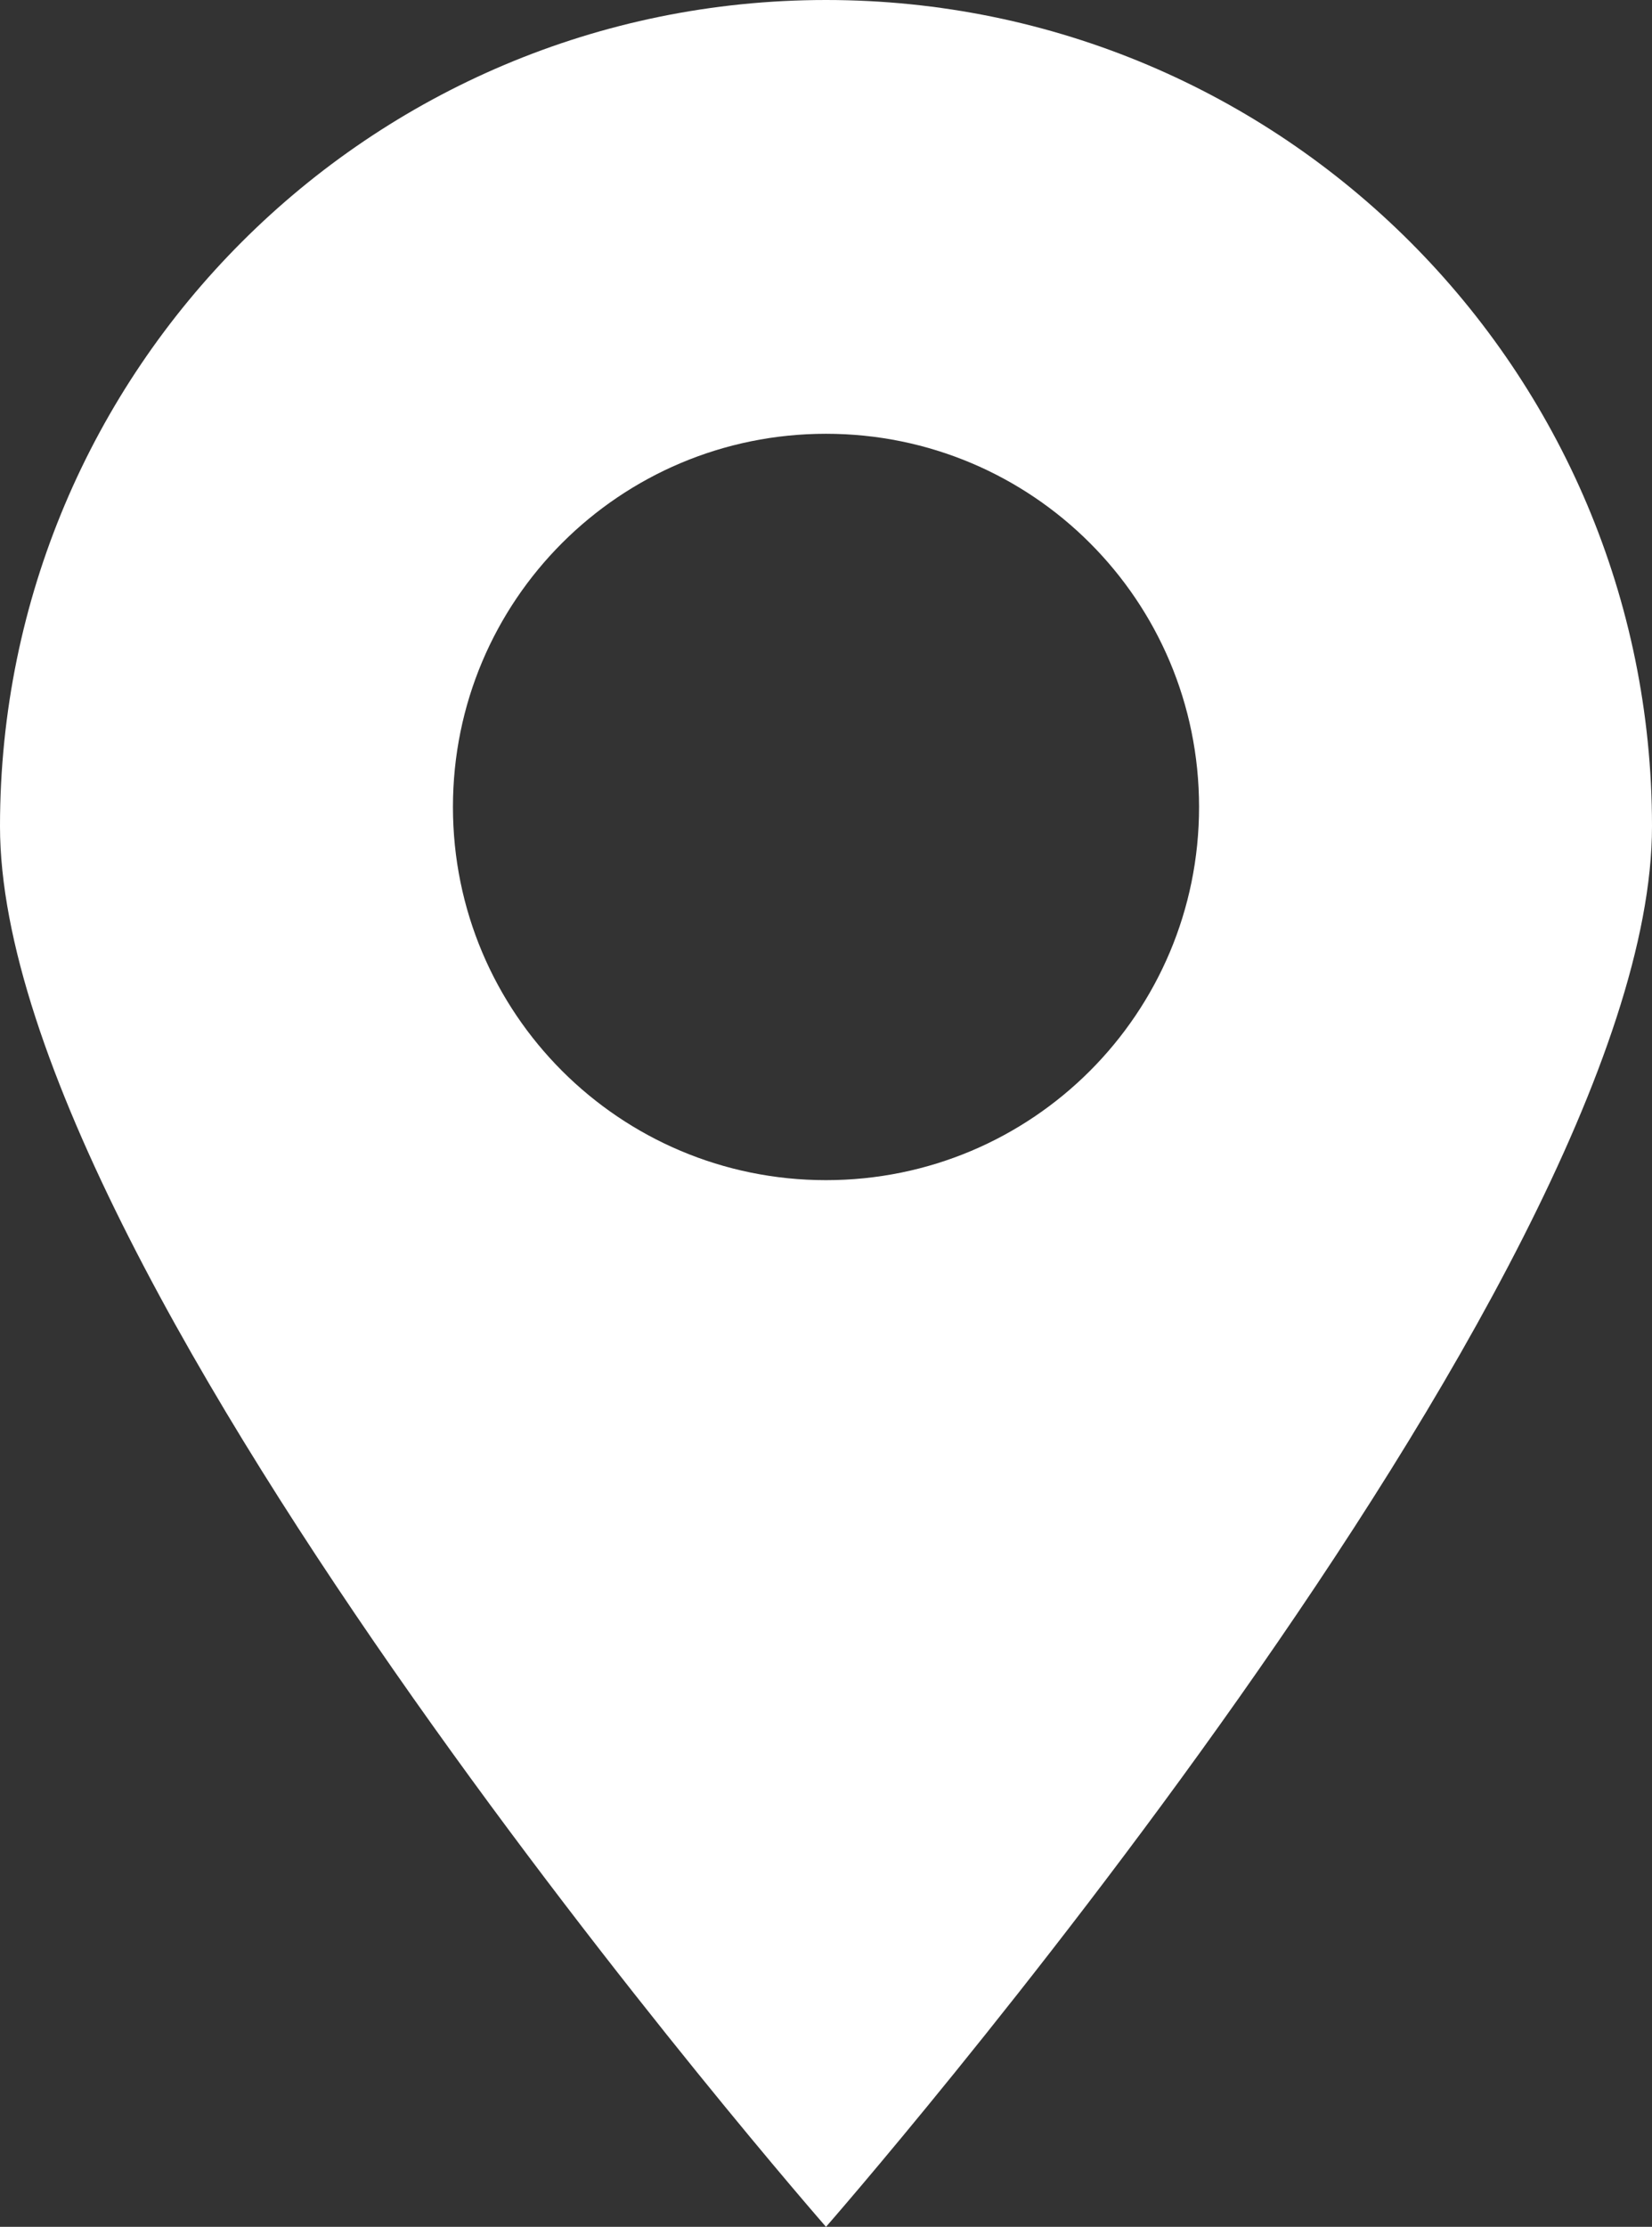
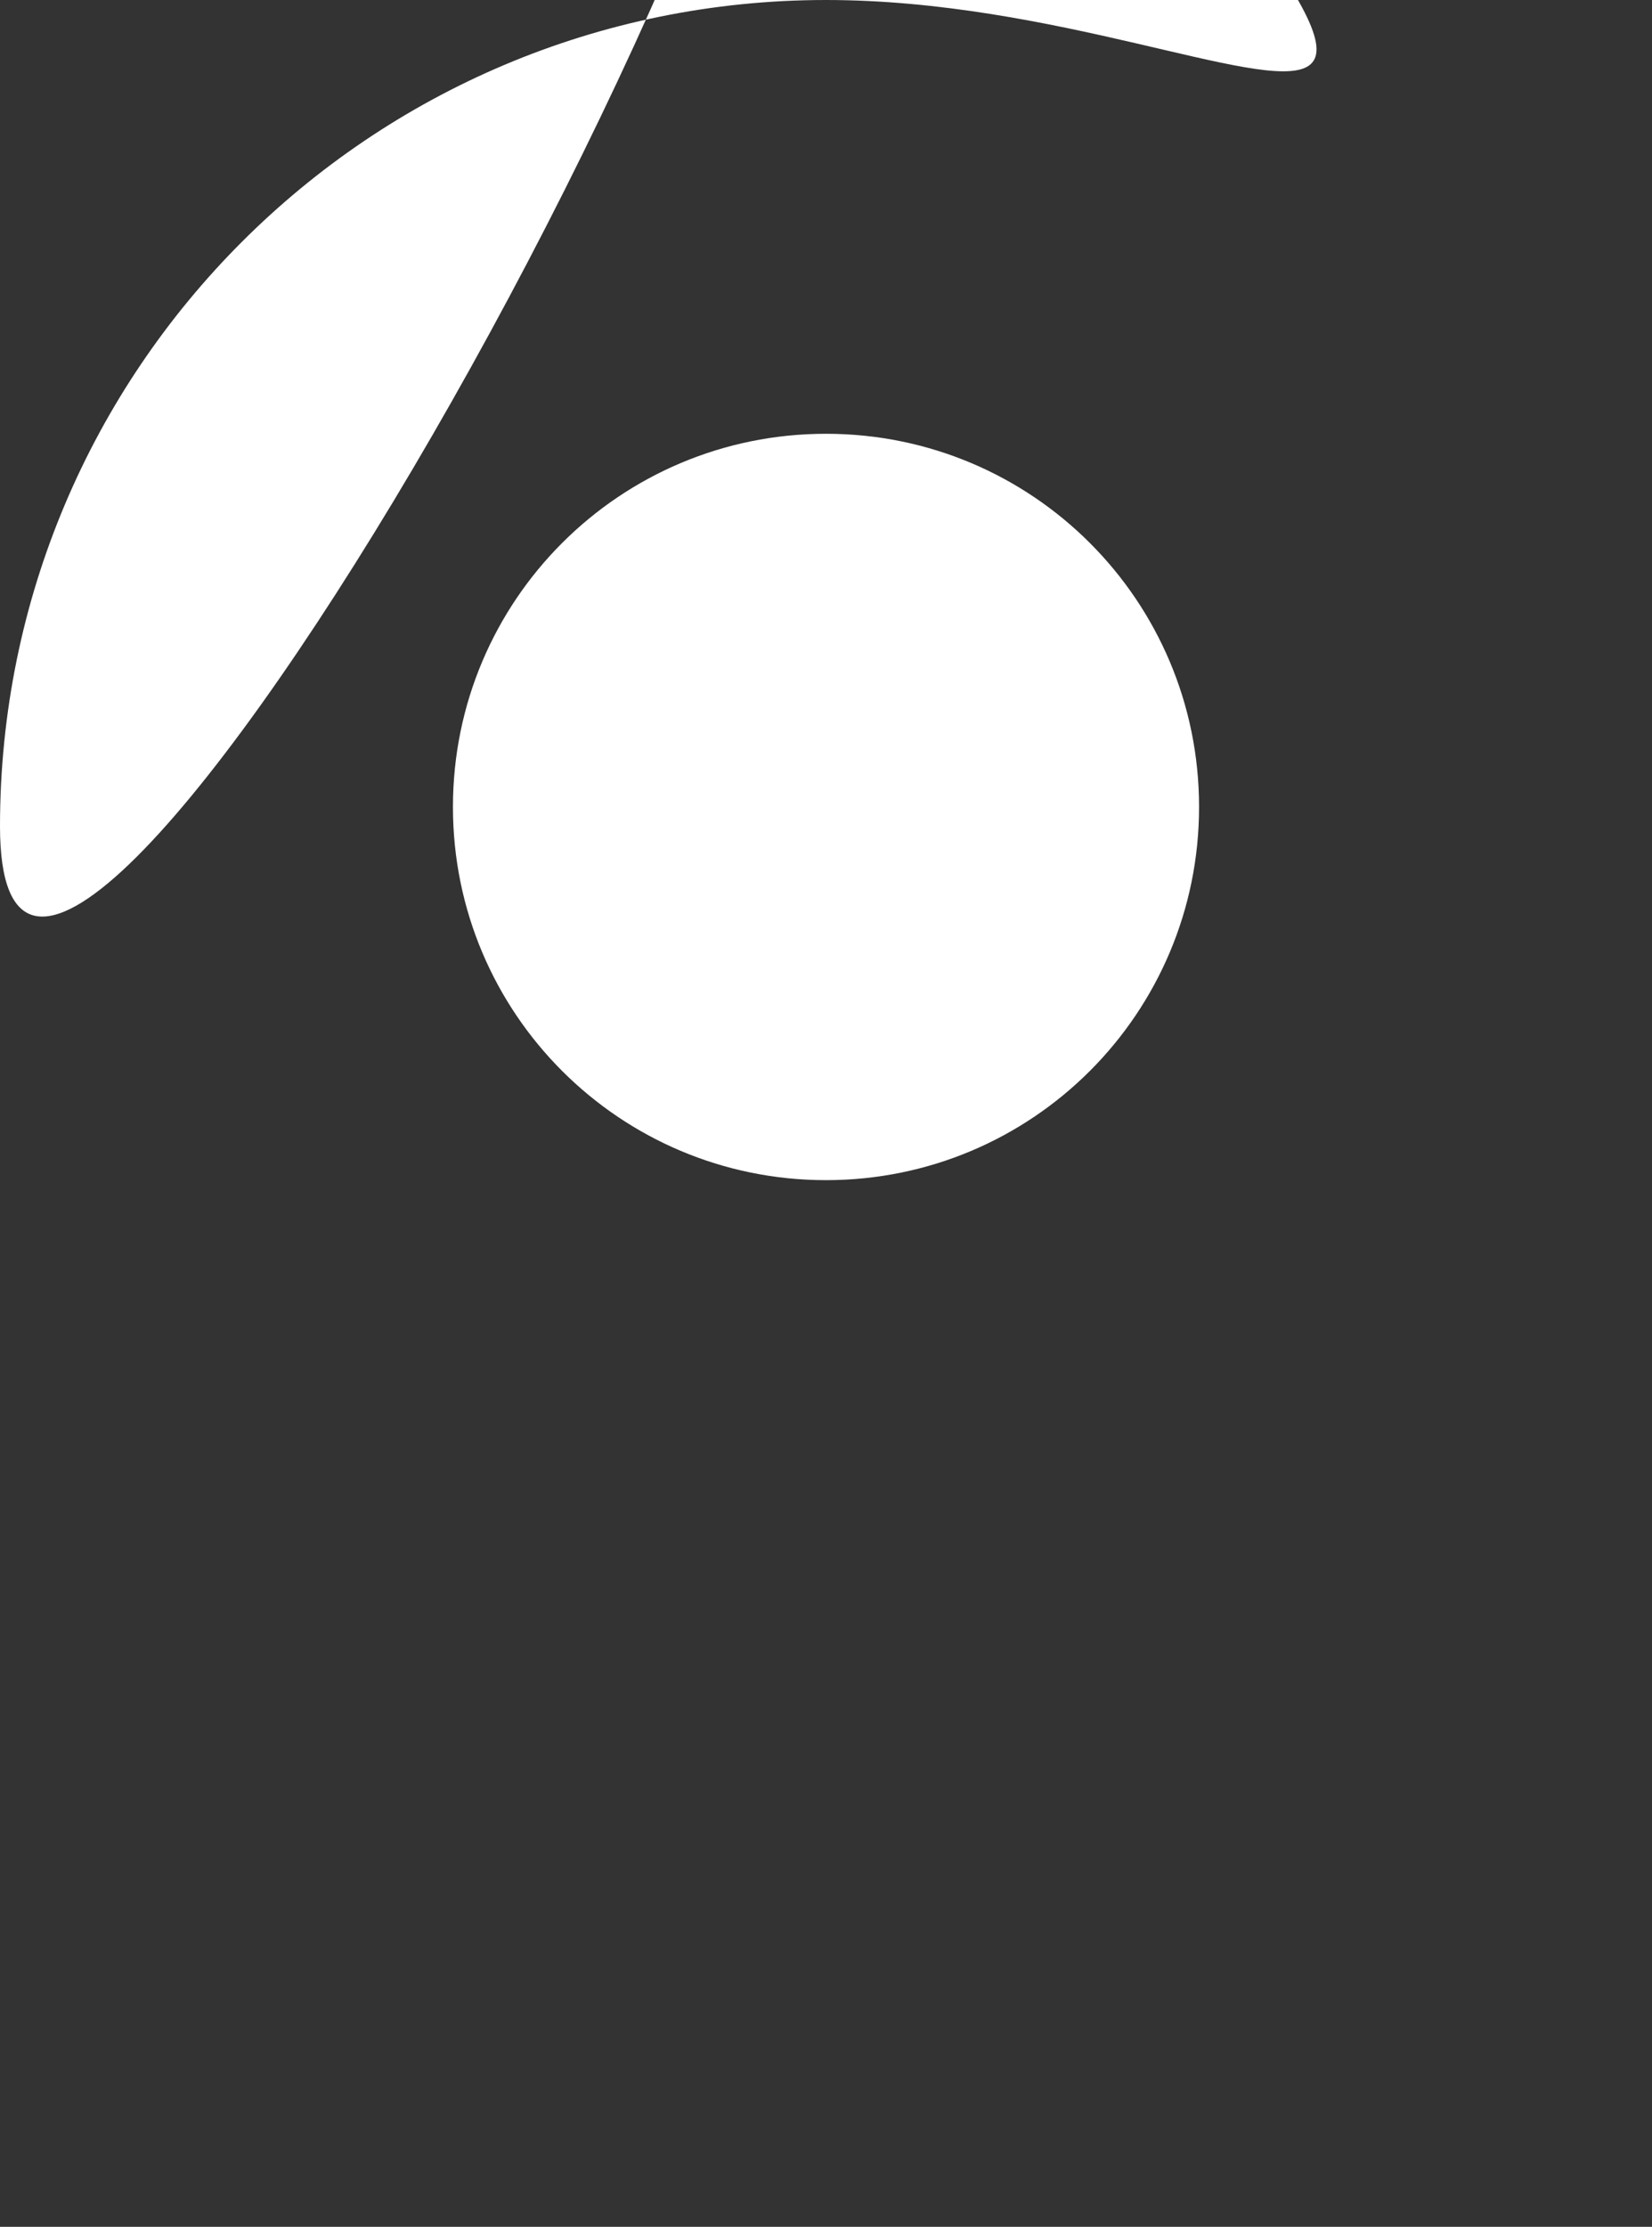
<svg xmlns="http://www.w3.org/2000/svg" version="1.1" id="Layer_1" x="0px" y="0px" viewBox="0 0 188.2 253.6" style="enable-background:new 0 0 188.2 253.6;" xml:space="preserve">
  <rect x="0" y="0" width="188.2" height="253.6" fill="#333333" stroke="none" />
  <style type="text/css">
	.st0{fill:#FFFFFF;}
</style>
-   <path class="st0" d="M94.1,0C42.1,0,0,42.1,0,94.1c0,52,94.1,159.5,94.1,159.5s94.1-107.5,94.1-159.5C188.2,42.1,146.1,0,94.1,0z   M94.1,134.4c-23.5,0-42.5-19-42.5-42.5c0-23.5,19-42.5,42.5-42.5c23.5,0,42.5,19,42.5,42.5C136.6,115.4,117.6,134.4,94.1,134.4z" />
+   <path class="st0" d="M94.1,0C42.1,0,0,42.1,0,94.1s94.1-107.5,94.1-159.5C188.2,42.1,146.1,0,94.1,0z   M94.1,134.4c-23.5,0-42.5-19-42.5-42.5c0-23.5,19-42.5,42.5-42.5c23.5,0,42.5,19,42.5,42.5C136.6,115.4,117.6,134.4,94.1,134.4z" />
</svg>